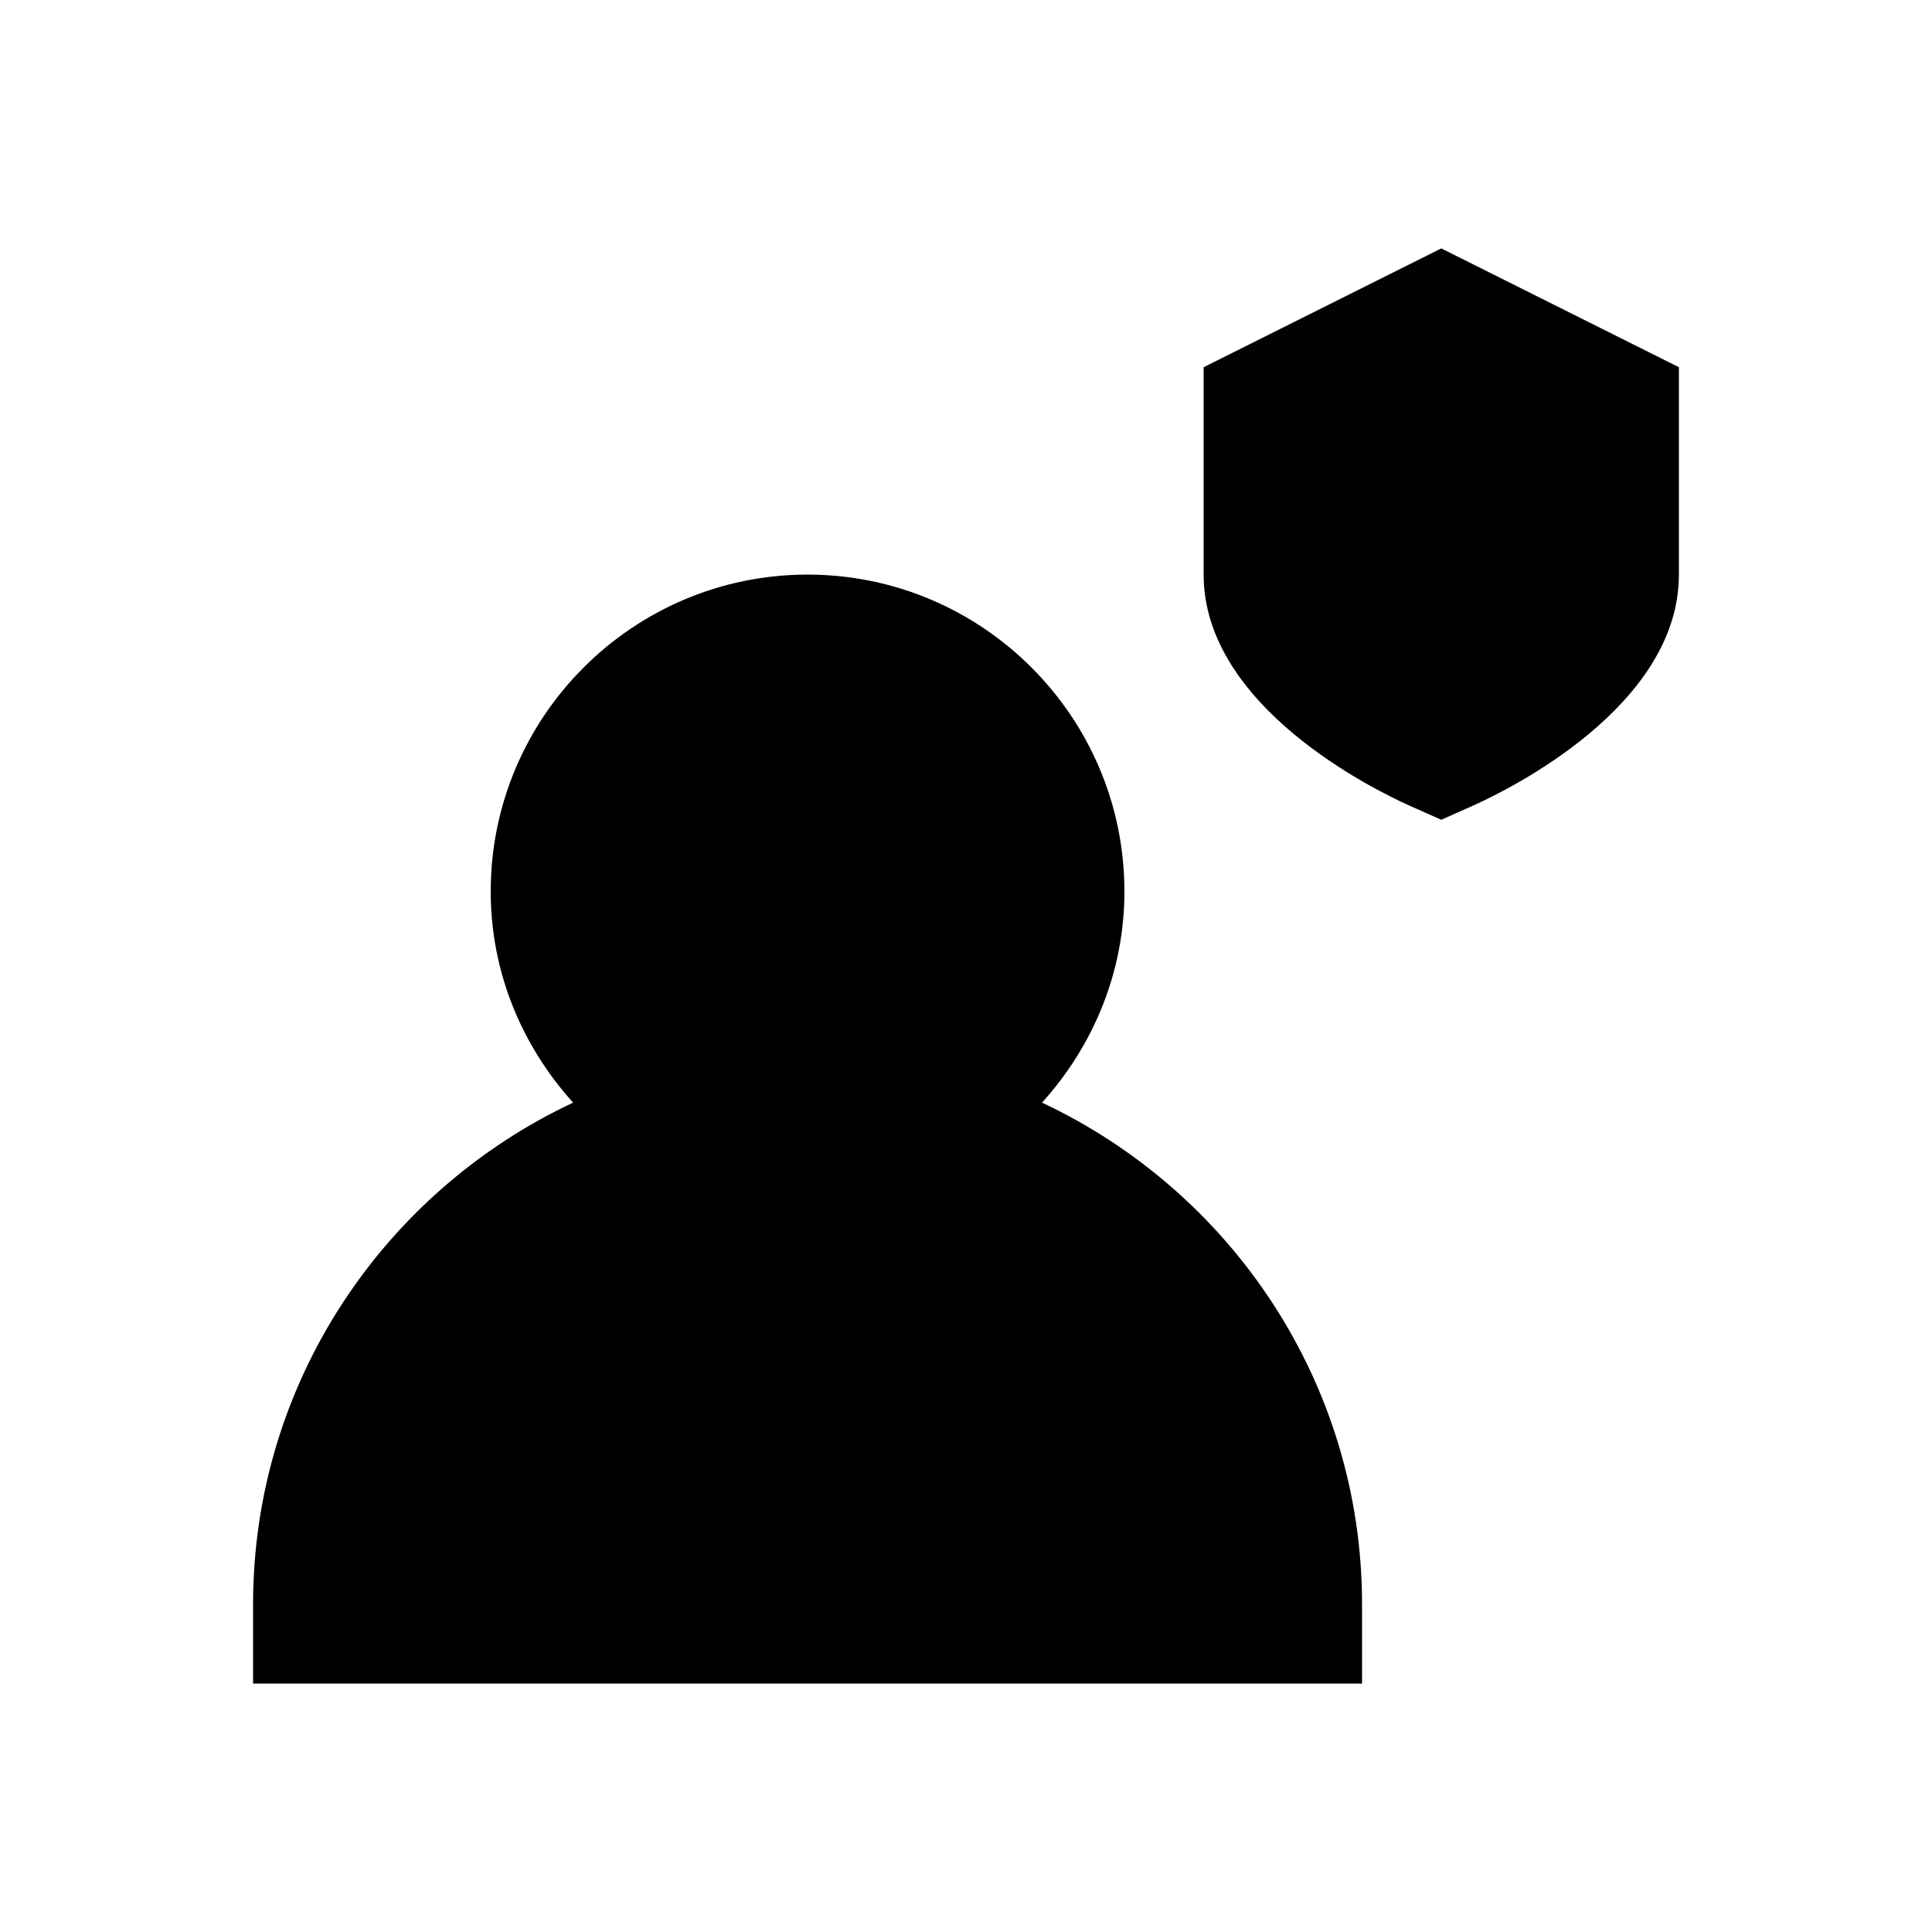
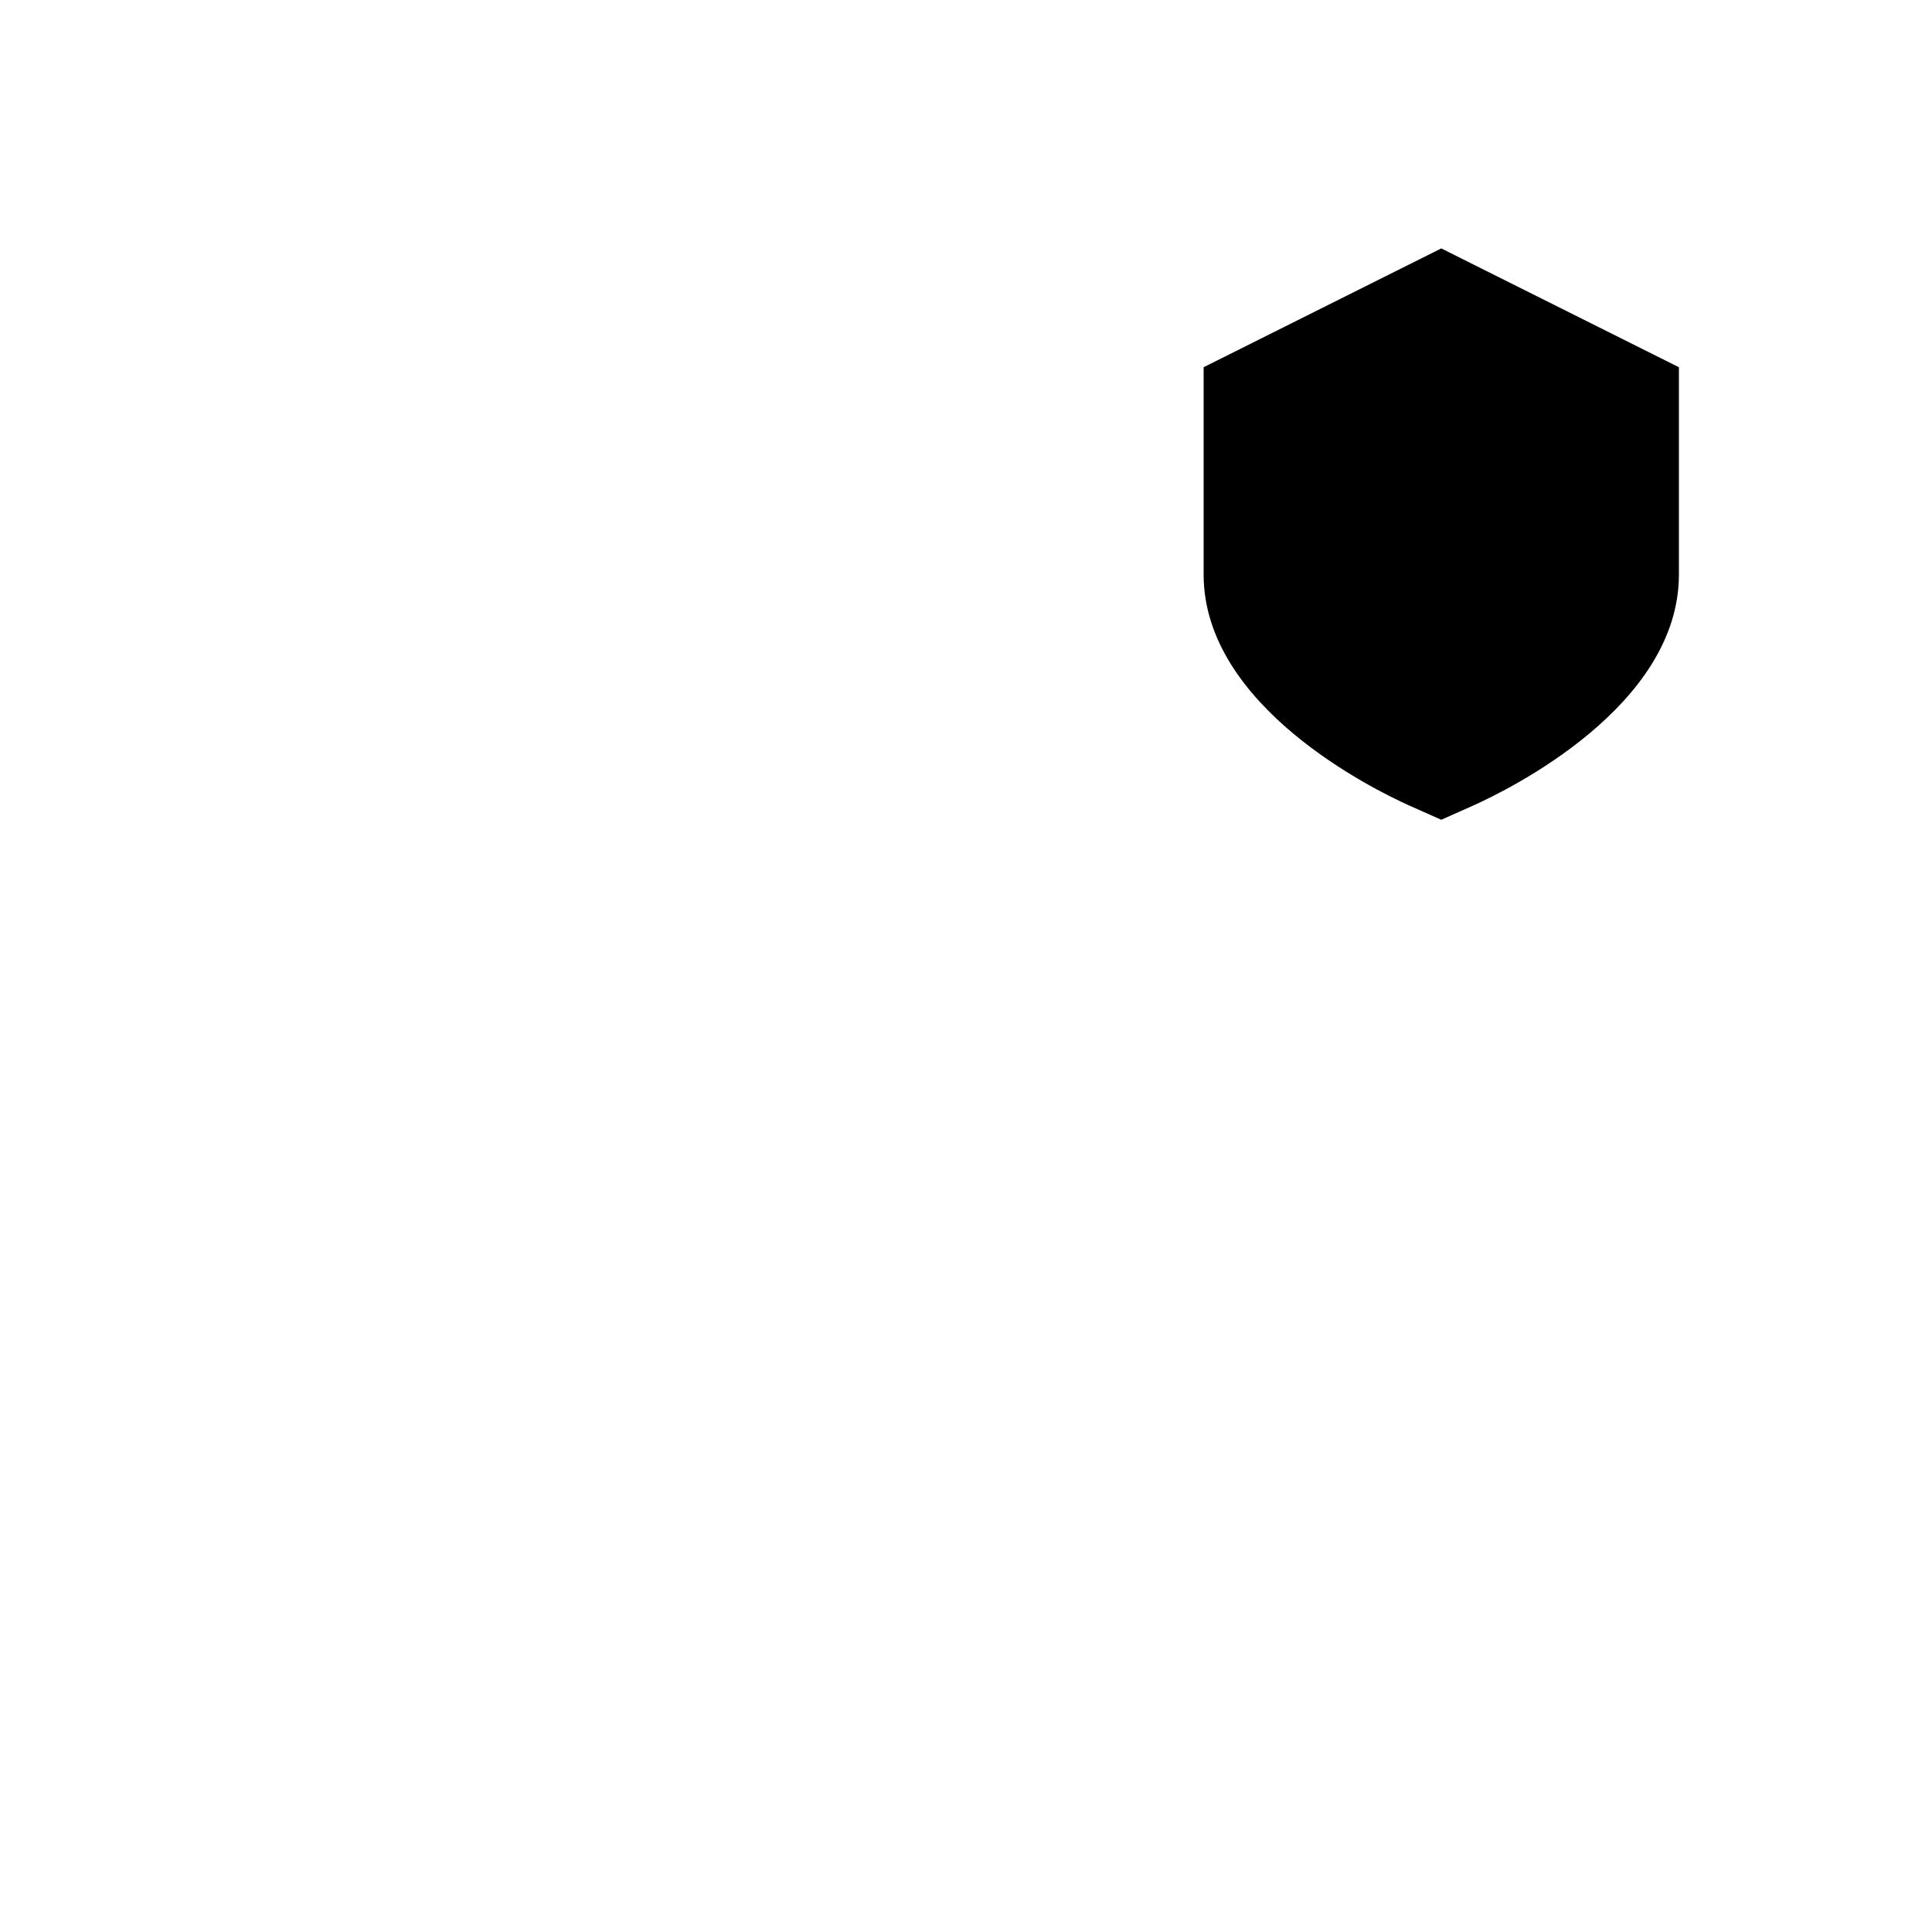
<svg xmlns="http://www.w3.org/2000/svg" fill="#000000" width="800px" height="800px" version="1.1" viewBox="144 144 512 512">
  <g>
-     <path d="m420.15 436.21c13.434-14.883 21.832-34.363 21.832-55.965 0-46.289-37.66-83.969-83.969-83.969s-83.969 37.68-83.969 83.969c0 21.602 8.398 41.082 21.832 55.965-50.023 23.488-84.809 74.164-84.809 132.96v20.992h293.89v-20.992c-0.004-58.797-34.785-109.47-84.809-132.96z" />
    <path d="m525.95 209.83-62.977 31.488v54.938c0 35.016 45.32 57.078 54.391 61.172l8.586 3.816 8.586-3.82c9.07-4.094 54.391-26.133 54.391-61.148v-54.957z" />
  </g>
</svg>